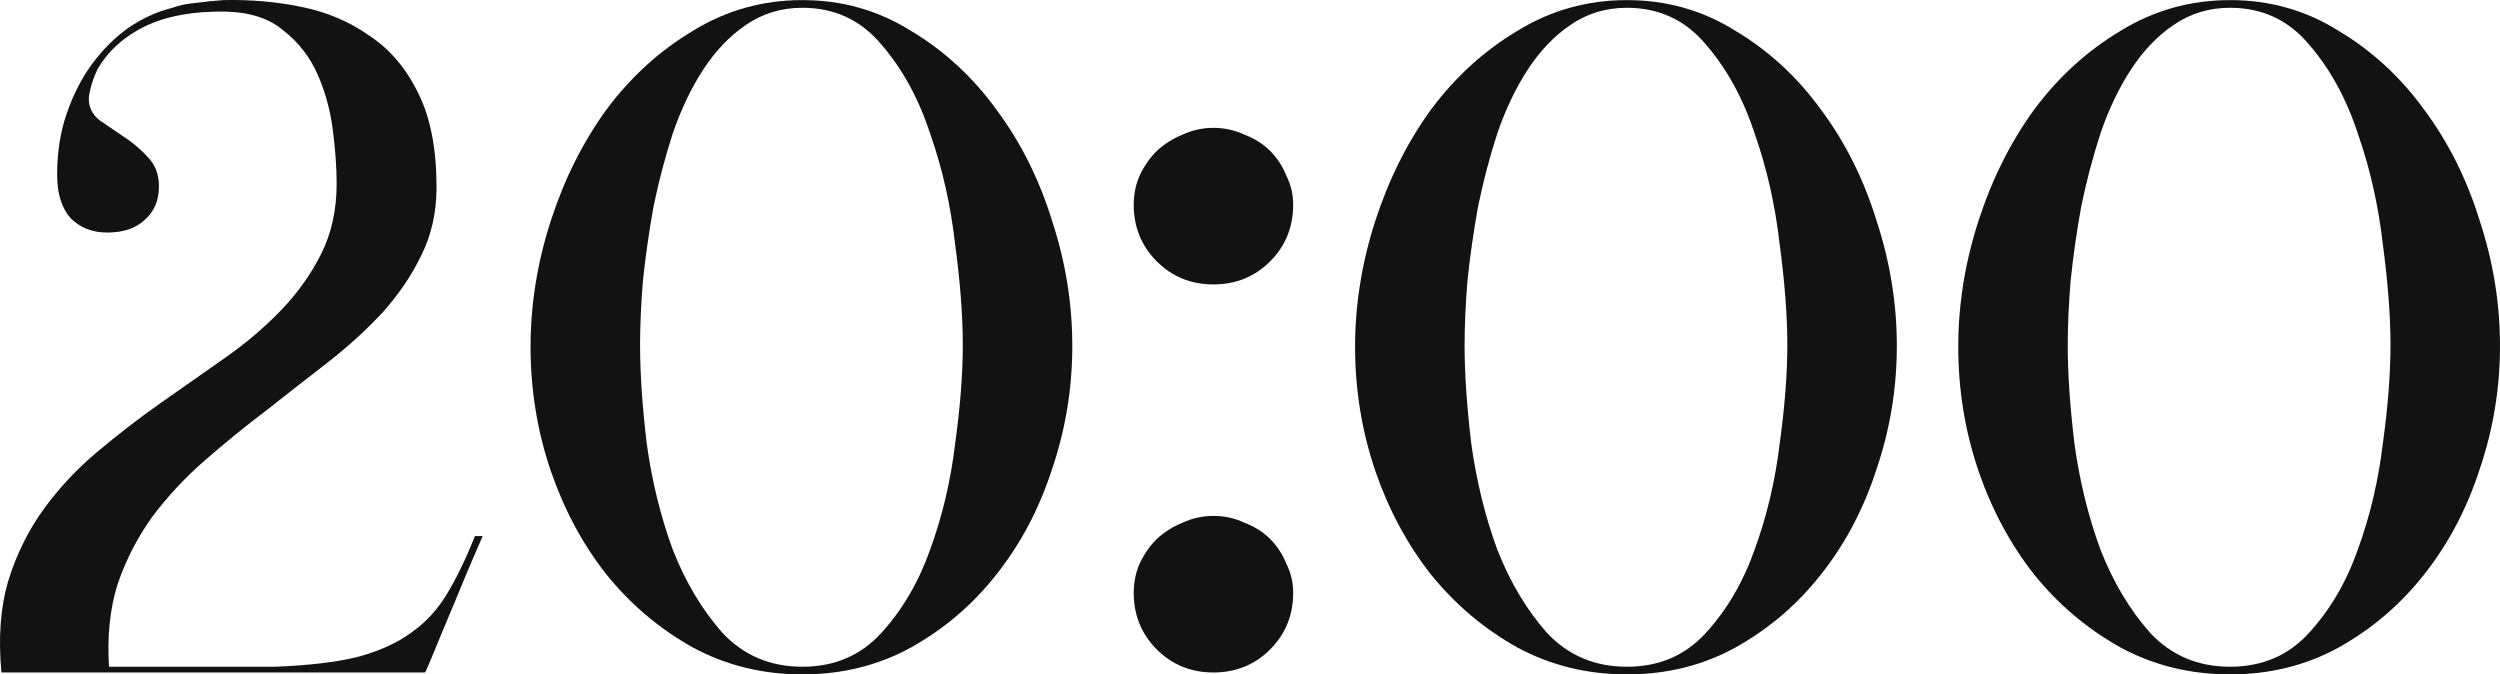
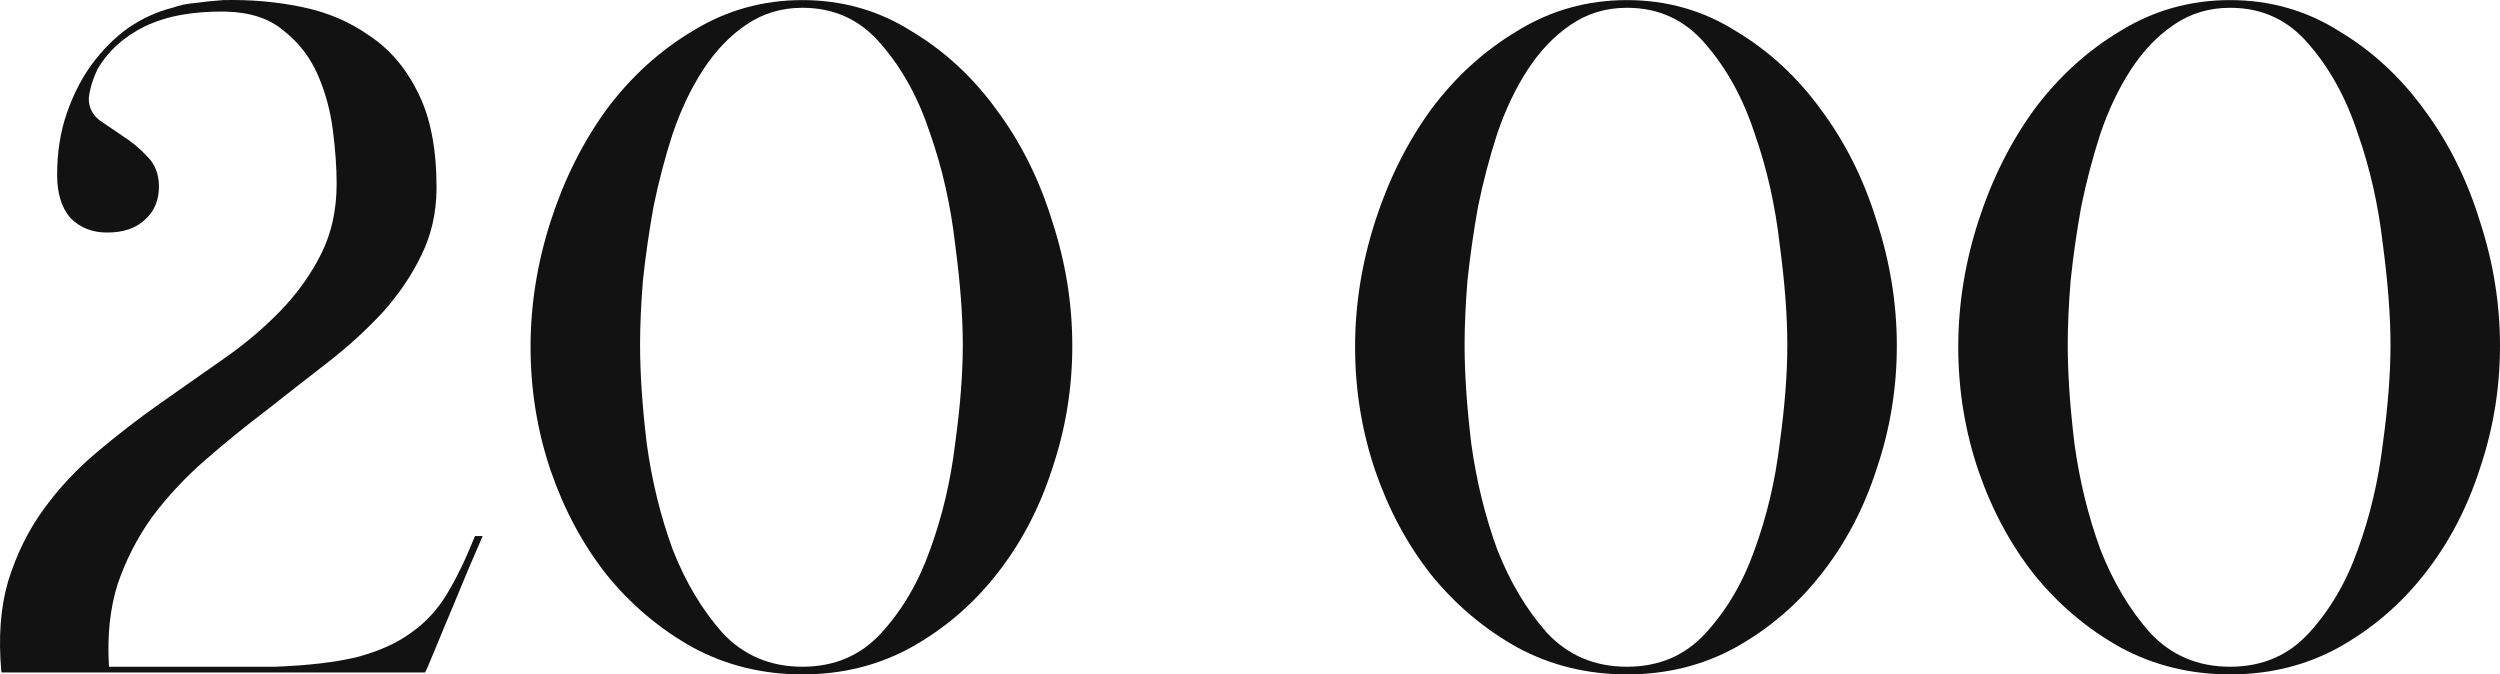
<svg xmlns="http://www.w3.org/2000/svg" viewBox="0 0 104.108 28.084" fill="none">
  <path d="M14.019 7.644C14.019 6.978 13.965 6.231 13.859 5.404C13.752 4.578 13.539 3.804 13.219 3.084C12.899 2.364 12.432 1.764 11.819 1.284C11.232 0.778 10.432 0.511 9.419 0.484C8.085 0.458 6.965 0.658 6.059 1.084C5.179 1.511 4.512 2.111 4.059 2.884C3.925 3.178 3.832 3.431 3.779 3.644C3.725 3.858 3.699 4.018 3.699 4.124C3.699 4.471 3.845 4.764 4.139 5.004C4.459 5.218 4.792 5.444 5.139 5.684C5.512 5.924 5.845 6.204 6.139 6.524C6.459 6.844 6.619 7.258 6.619 7.764C6.619 8.351 6.419 8.818 6.019 9.164C5.646 9.511 5.125 9.684 4.459 9.684C3.845 9.684 3.339 9.484 2.939 9.084C2.565 8.658 2.379 8.058 2.379 7.284C2.379 6.351 2.512 5.498 2.779 4.724C3.045 3.951 3.392 3.271 3.819 2.684C4.272 2.071 4.779 1.564 5.339 1.164C5.925 0.764 6.539 0.484 7.179 0.324C7.472 0.218 7.792 0.151 8.139 0.124C8.512 0.071 8.899 0.031 9.299 0.004C10.419 -0.022 11.499 0.071 12.539 0.284C13.605 0.498 14.552 0.898 15.379 1.484C16.232 2.044 16.912 2.844 17.419 3.884C17.926 4.898 18.179 6.204 18.179 7.804C18.179 8.844 17.965 9.791 17.539 10.644C17.139 11.471 16.605 12.258 15.939 13.004C15.272 13.724 14.512 14.418 13.659 15.084C12.832 15.724 11.979 16.391 11.099 17.084C10.219 17.751 9.365 18.444 8.539 19.164C7.712 19.884 6.979 20.671 6.339 21.524C5.725 22.378 5.245 23.311 4.899 24.324C4.579 25.338 4.459 26.485 4.539 27.765H11.459C12.846 27.711 13.979 27.578 14.859 27.365C15.765 27.124 16.512 26.791 17.099 26.364C17.712 25.938 18.219 25.391 18.619 24.724C19.019 24.058 19.406 23.258 19.779 22.324H20.099C19.645 23.364 19.245 24.311 18.899 25.164C18.605 25.858 18.339 26.498 18.099 27.084C17.859 27.671 17.726 27.978 17.699 28.004H0.059C-0.075 26.564 0.019 25.298 0.339 24.204C0.685 23.084 1.179 22.084 1.819 21.204C2.459 20.324 3.192 19.538 4.019 18.844C4.872 18.124 5.752 17.444 6.659 16.804C7.565 16.164 8.459 15.538 9.339 14.924C10.219 14.311 11.005 13.644 11.699 12.924C12.392 12.204 12.952 11.418 13.379 10.564C13.805 9.711 14.019 8.738 14.019 7.644Z" fill="#121212" />
  <path d="M22.094 14.444C22.094 12.684 22.374 10.938 22.934 9.204C23.494 7.471 24.268 5.924 25.254 4.564C26.268 3.204 27.468 2.111 28.855 1.284C30.241 0.431 31.761 0.004 33.415 0.004C35.068 0.004 36.574 0.431 37.934 1.284C39.321 2.111 40.508 3.204 41.494 4.564C42.508 5.924 43.281 7.471 43.815 9.204C44.375 10.911 44.654 12.644 44.654 14.404C44.654 16.164 44.375 17.871 43.815 19.524C43.281 21.178 42.508 22.644 41.494 23.924C40.508 25.178 39.321 26.191 37.934 26.964C36.574 27.711 35.068 28.084 33.415 28.084C31.761 28.084 30.241 27.711 28.855 26.964C27.468 26.191 26.268 25.178 25.254 23.924C24.268 22.671 23.494 21.231 22.934 19.604C22.374 17.951 22.094 16.231 22.094 14.444ZM33.415 27.765C34.748 27.765 35.841 27.298 36.695 26.364C37.574 25.404 38.254 24.244 38.735 22.884C39.241 21.498 39.588 20.031 39.774 18.484C39.988 16.938 40.094 15.564 40.094 14.364C40.094 13.164 39.988 11.764 39.774 10.164C39.588 8.538 39.241 7.004 38.735 5.564C38.254 4.098 37.574 2.858 36.695 1.844C35.841 0.831 34.748 0.324 33.415 0.324C32.534 0.324 31.748 0.564 31.055 1.044C30.388 1.498 29.801 2.111 29.294 2.884C28.788 3.658 28.361 4.551 28.014 5.564C27.694 6.551 27.428 7.564 27.215 8.604C27.028 9.644 26.881 10.671 26.774 11.684C26.694 12.671 26.655 13.564 26.655 14.364C26.655 15.564 26.748 16.938 26.934 18.484C27.148 20.031 27.508 21.498 28.014 22.884C28.548 24.244 29.241 25.404 30.094 26.364C30.974 27.298 32.081 27.765 33.415 27.765Z" fill="#121212" />
-   <path d="M47.212 8.524C47.212 8.098 47.292 7.698 47.452 7.324C47.638 6.924 47.878 6.578 48.172 6.284C48.492 5.991 48.852 5.764 49.252 5.604C49.652 5.418 50.078 5.324 50.532 5.324C50.985 5.324 51.412 5.418 51.812 5.604C52.238 5.764 52.598 5.991 52.892 6.284C53.185 6.578 53.412 6.924 53.572 7.324C53.758 7.698 53.852 8.098 53.852 8.524C53.852 9.458 53.532 10.244 52.892 10.884C52.252 11.524 51.465 11.844 50.532 11.844C49.598 11.844 48.812 11.524 48.172 10.884C47.532 10.244 47.212 9.458 47.212 8.524ZM47.212 24.684C47.212 24.258 47.292 23.858 47.452 23.484C47.638 23.084 47.878 22.738 48.172 22.444C48.492 22.151 48.852 21.924 49.252 21.764C49.652 21.578 50.078 21.484 50.532 21.484C50.985 21.484 51.412 21.578 51.812 21.764C52.238 21.924 52.598 22.151 52.892 22.444C53.185 22.738 53.412 23.084 53.572 23.484C53.758 23.858 53.852 24.258 53.852 24.684C53.852 25.618 53.532 26.404 52.892 27.045C52.252 27.684 51.465 28.004 50.532 28.004C49.598 28.004 48.812 27.684 48.172 27.045C47.532 26.404 47.212 25.618 47.212 24.684Z" fill="#121212" />
  <path d="M56.43 14.444C56.43 12.684 56.71 10.938 57.27 9.204C57.83 7.471 58.604 5.924 59.59 4.564C60.604 3.204 61.804 2.111 63.19 1.284C64.577 0.431 66.097 0.004 67.75 0.004C69.404 0.004 70.91 0.431 72.27 1.284C73.657 2.111 74.844 3.204 75.83 4.564C76.844 5.924 77.617 7.471 78.15 9.204C78.71 10.911 78.99 12.644 78.99 14.404C78.99 16.164 78.71 17.871 78.15 19.524C77.617 21.178 76.844 22.644 75.83 23.924C74.844 25.178 73.657 26.191 72.27 26.964C70.91 27.711 69.404 28.084 67.75 28.084C66.097 28.084 64.577 27.711 63.19 26.964C61.804 26.191 60.604 25.178 59.59 23.924C58.604 22.671 57.83 21.231 57.27 19.604C56.71 17.951 56.43 16.231 56.43 14.444ZM67.75 27.765C69.084 27.765 70.177 27.298 71.03 26.364C71.91 25.404 72.59 24.244 73.07 22.884C73.577 21.498 73.924 20.031 74.11 18.484C74.324 16.938 74.43 15.564 74.43 14.364C74.43 13.164 74.324 11.764 74.11 10.164C73.924 8.538 73.577 7.004 73.07 5.564C72.59 4.098 71.91 2.858 71.03 1.844C70.177 0.831 69.084 0.324 67.75 0.324C66.87 0.324 66.084 0.564 65.39 1.044C64.724 1.498 64.137 2.111 63.63 2.884C63.124 3.658 62.697 4.551 62.35 5.564C62.03 6.551 61.764 7.564 61.55 8.604C61.364 9.644 61.217 10.671 61.11 11.684C61.031 12.671 60.99 13.564 60.99 14.364C60.99 15.564 61.084 16.938 61.27 18.484C61.484 20.031 61.844 21.498 62.35 22.884C62.884 24.244 63.577 25.404 64.43 26.364C65.31 27.298 66.417 27.765 67.75 27.765Z" fill="#121212" />
  <path d="M81.548 14.444C81.548 12.684 81.828 10.938 82.388 9.204C82.948 7.471 83.721 5.924 84.708 4.564C85.721 3.204 86.921 2.111 88.308 1.284C89.694 0.431 91.214 0.004 92.868 0.004C94.521 0.004 96.028 0.431 97.388 1.284C98.774 2.111 99.961 3.204 100.948 4.564C101.961 5.924 102.734 7.471 103.267 9.204C103.827 10.911 104.108 12.644 104.108 14.404C104.108 16.164 103.827 17.871 103.267 19.524C102.734 21.178 101.961 22.644 100.948 23.924C99.961 25.178 98.774 26.191 97.388 26.964C96.028 27.711 94.521 28.084 92.868 28.084C91.214 28.084 89.694 27.711 88.308 26.964C86.921 26.191 85.721 25.178 84.708 23.924C83.721 22.671 82.948 21.231 82.388 19.604C81.828 17.951 81.548 16.231 81.548 14.444ZM92.868 27.765C94.201 27.765 95.294 27.298 96.147 26.364C97.028 25.404 97.708 24.244 98.188 22.884C98.694 21.498 99.041 20.031 99.228 18.484C99.441 16.938 99.548 15.564 99.548 14.364C99.548 13.164 99.441 11.764 99.228 10.164C99.041 8.538 98.694 7.004 98.188 5.564C97.708 4.098 97.028 2.858 96.147 1.844C95.294 0.831 94.201 0.324 92.868 0.324C91.988 0.324 91.201 0.564 90.508 1.044C89.841 1.498 89.254 2.111 88.748 2.884C88.241 3.658 87.814 4.551 87.468 5.564C87.148 6.551 86.881 7.564 86.668 8.604C86.481 9.644 86.334 10.671 86.228 11.684C86.148 12.671 86.107 13.564 86.107 14.364C86.107 15.564 86.201 16.938 86.388 18.484C86.601 20.031 86.961 21.498 87.468 22.884C88.001 24.244 88.694 25.404 89.547 26.364C90.428 27.298 91.534 27.765 92.868 27.765Z" fill="#121212" />
</svg>